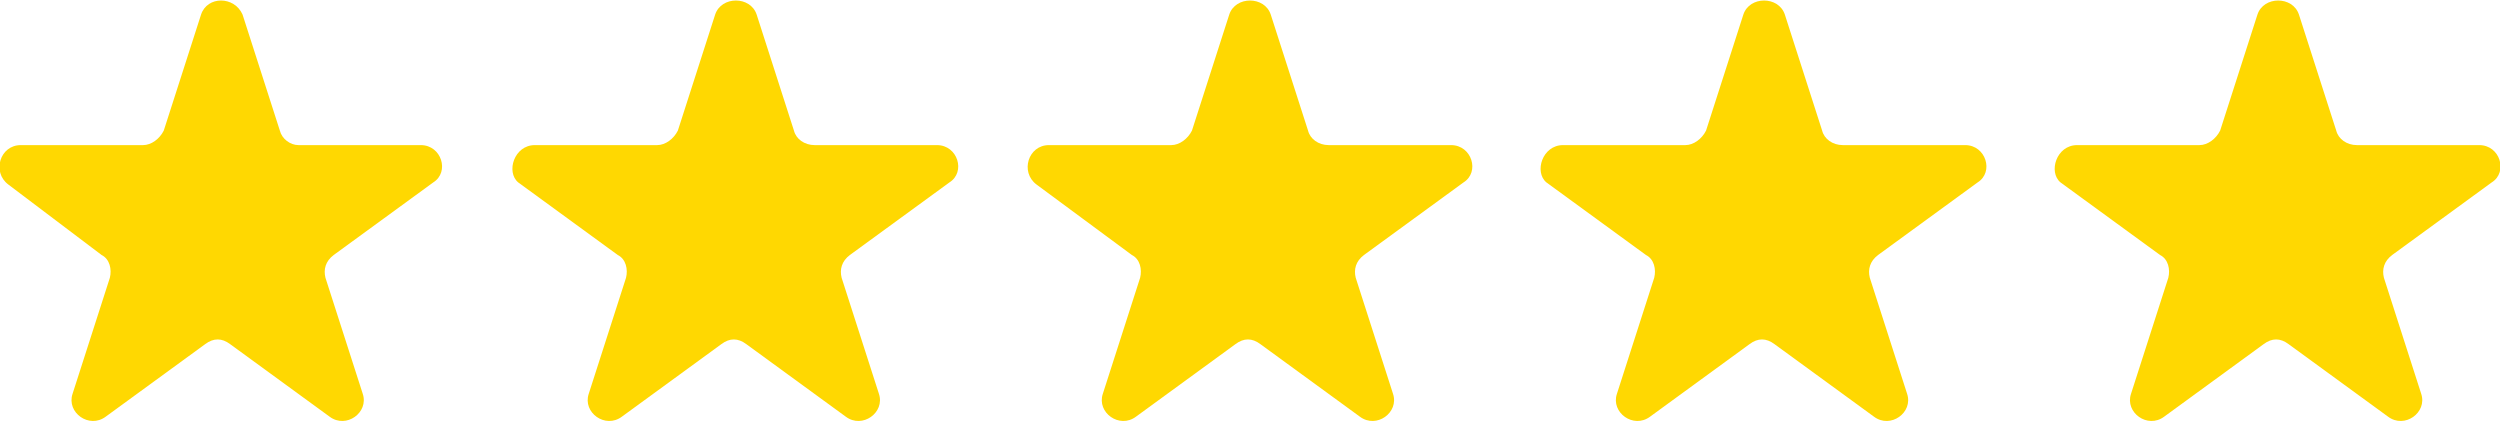
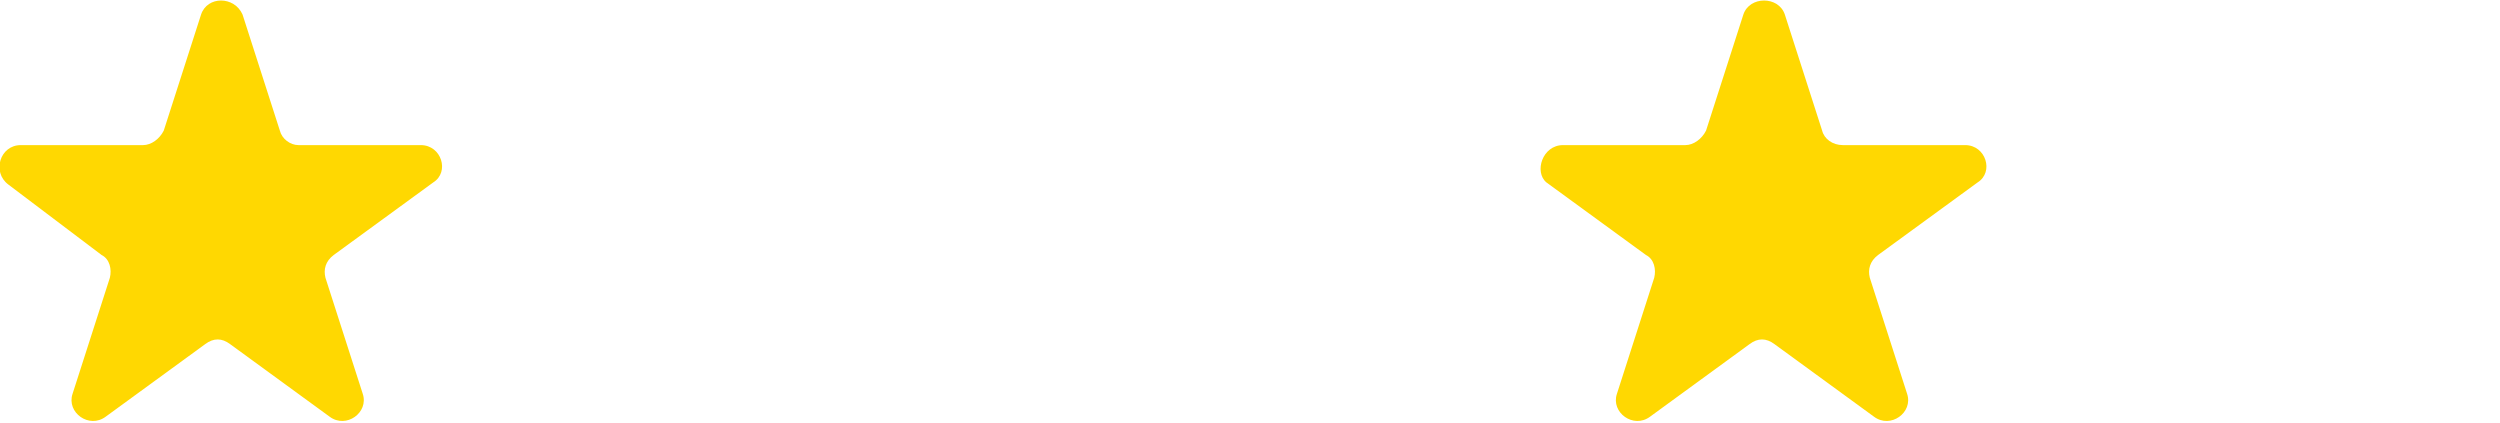
<svg xmlns="http://www.w3.org/2000/svg" version="1.1" id="Capa_1" x="0px" y="0px" viewBox="0 0 120.6 20.4" style="enable-background:new 0 0 120.6 20.4;" xml:space="preserve">
  <style type="text/css">
	.st0{fill:#FFD801;}
</style>
  <g>
    <path class="st0" d="M11.7,0.7l1.8,5.6C13.6,6.7,14,7,14.4,7h5.9c1,0,1.4,1.3,0.6,1.8l-4.8,3.5c-0.4,0.3-0.5,0.7-0.4,1.1l1.8,5.6   c0.3,0.9-0.8,1.7-1.6,1.1l-4.8-3.5c-0.4-0.3-0.8-0.3-1.2,0l-4.8,3.5c-0.8,0.6-1.9-0.2-1.6-1.1l1.8-5.6c0.1-0.4,0-0.9-0.4-1.1   L0.4,8.9C-0.4,8.3,0,7,1,7h5.9c0.4,0,0.8-0.3,1-0.7l1.8-5.6C10-0.2,11.3-0.2,11.7,0.7z" />
-     <path class="st0" d="M36.5,0.7l1.8,5.6c0.1,0.4,0.5,0.7,1,0.7h5.9c1,0,1.4,1.3,0.6,1.8L41,12.3c-0.4,0.3-0.5,0.7-0.4,1.1l1.8,5.6   c0.3,0.9-0.8,1.7-1.6,1.1l-4.8-3.5c-0.4-0.3-0.8-0.3-1.2,0l-4.8,3.5c-0.8,0.6-1.9-0.2-1.6-1.1l1.8-5.6c0.1-0.4,0-0.9-0.4-1.1   l-4.8-3.5C24.4,8.3,24.8,7,25.8,7h5.9c0.4,0,0.8-0.3,1-0.7l1.8-5.6C34.8-0.2,36.2-0.2,36.5,0.7z" />
-     <path class="st0" d="M61.3,0.7l1.8,5.6c0.1,0.4,0.5,0.7,1,0.7H70c1,0,1.4,1.3,0.6,1.8l-4.8,3.5c-0.4,0.3-0.5,0.7-0.4,1.1l1.8,5.6   c0.3,0.9-0.8,1.7-1.6,1.1l-4.8-3.5c-0.4-0.3-0.8-0.3-1.2,0l-4.8,3.5c-0.8,0.6-1.9-0.2-1.6-1.1l1.8-5.6c0.1-0.4,0-0.9-0.4-1.1   L50,8.9C49.2,8.3,49.6,7,50.6,7h5.9c0.4,0,0.8-0.3,1-0.7l1.8-5.6C59.6-0.2,61-0.2,61.3,0.7z" />
    <path class="st0" d="M86.1,0.7l1.8,5.6C88,6.7,88.4,7,88.9,7h5.9c1,0,1.4,1.3,0.6,1.8l-4.8,3.5c-0.4,0.3-0.5,0.7-0.4,1.1l1.8,5.6   c0.3,0.9-0.8,1.7-1.6,1.1l-4.8-3.5c-0.4-0.3-0.8-0.3-1.2,0l-4.8,3.5c-0.8,0.6-1.9-0.2-1.6-1.1l1.8-5.6c0.1-0.4,0-0.9-0.4-1.1   l-4.8-3.5C74,8.3,74.4,7,75.4,7h5.9c0.4,0,0.8-0.3,1-0.7l1.8-5.6C84.4-0.2,85.8-0.2,86.1,0.7z" />
-     <path class="st0" d="M110.9,0.7l1.8,5.6c0.1,0.4,0.5,0.7,1,0.7h5.9c1,0,1.4,1.3,0.6,1.8l-4.8,3.5c-0.4,0.3-0.5,0.7-0.4,1.1l1.8,5.6   c0.3,0.9-0.8,1.7-1.6,1.1l-4.8-3.5c-0.4-0.3-0.8-0.3-1.2,0l-4.8,3.5c-0.8,0.6-1.9-0.2-1.6-1.1l1.8-5.6c0.1-0.4,0-0.9-0.4-1.1   l-4.8-3.5C98.8,8.3,99.2,7,100.2,7h5.9c0.4,0,0.8-0.3,1-0.7l1.8-5.6C109.2-0.2,110.6-0.2,110.9,0.7z" />
  </g>
</svg>